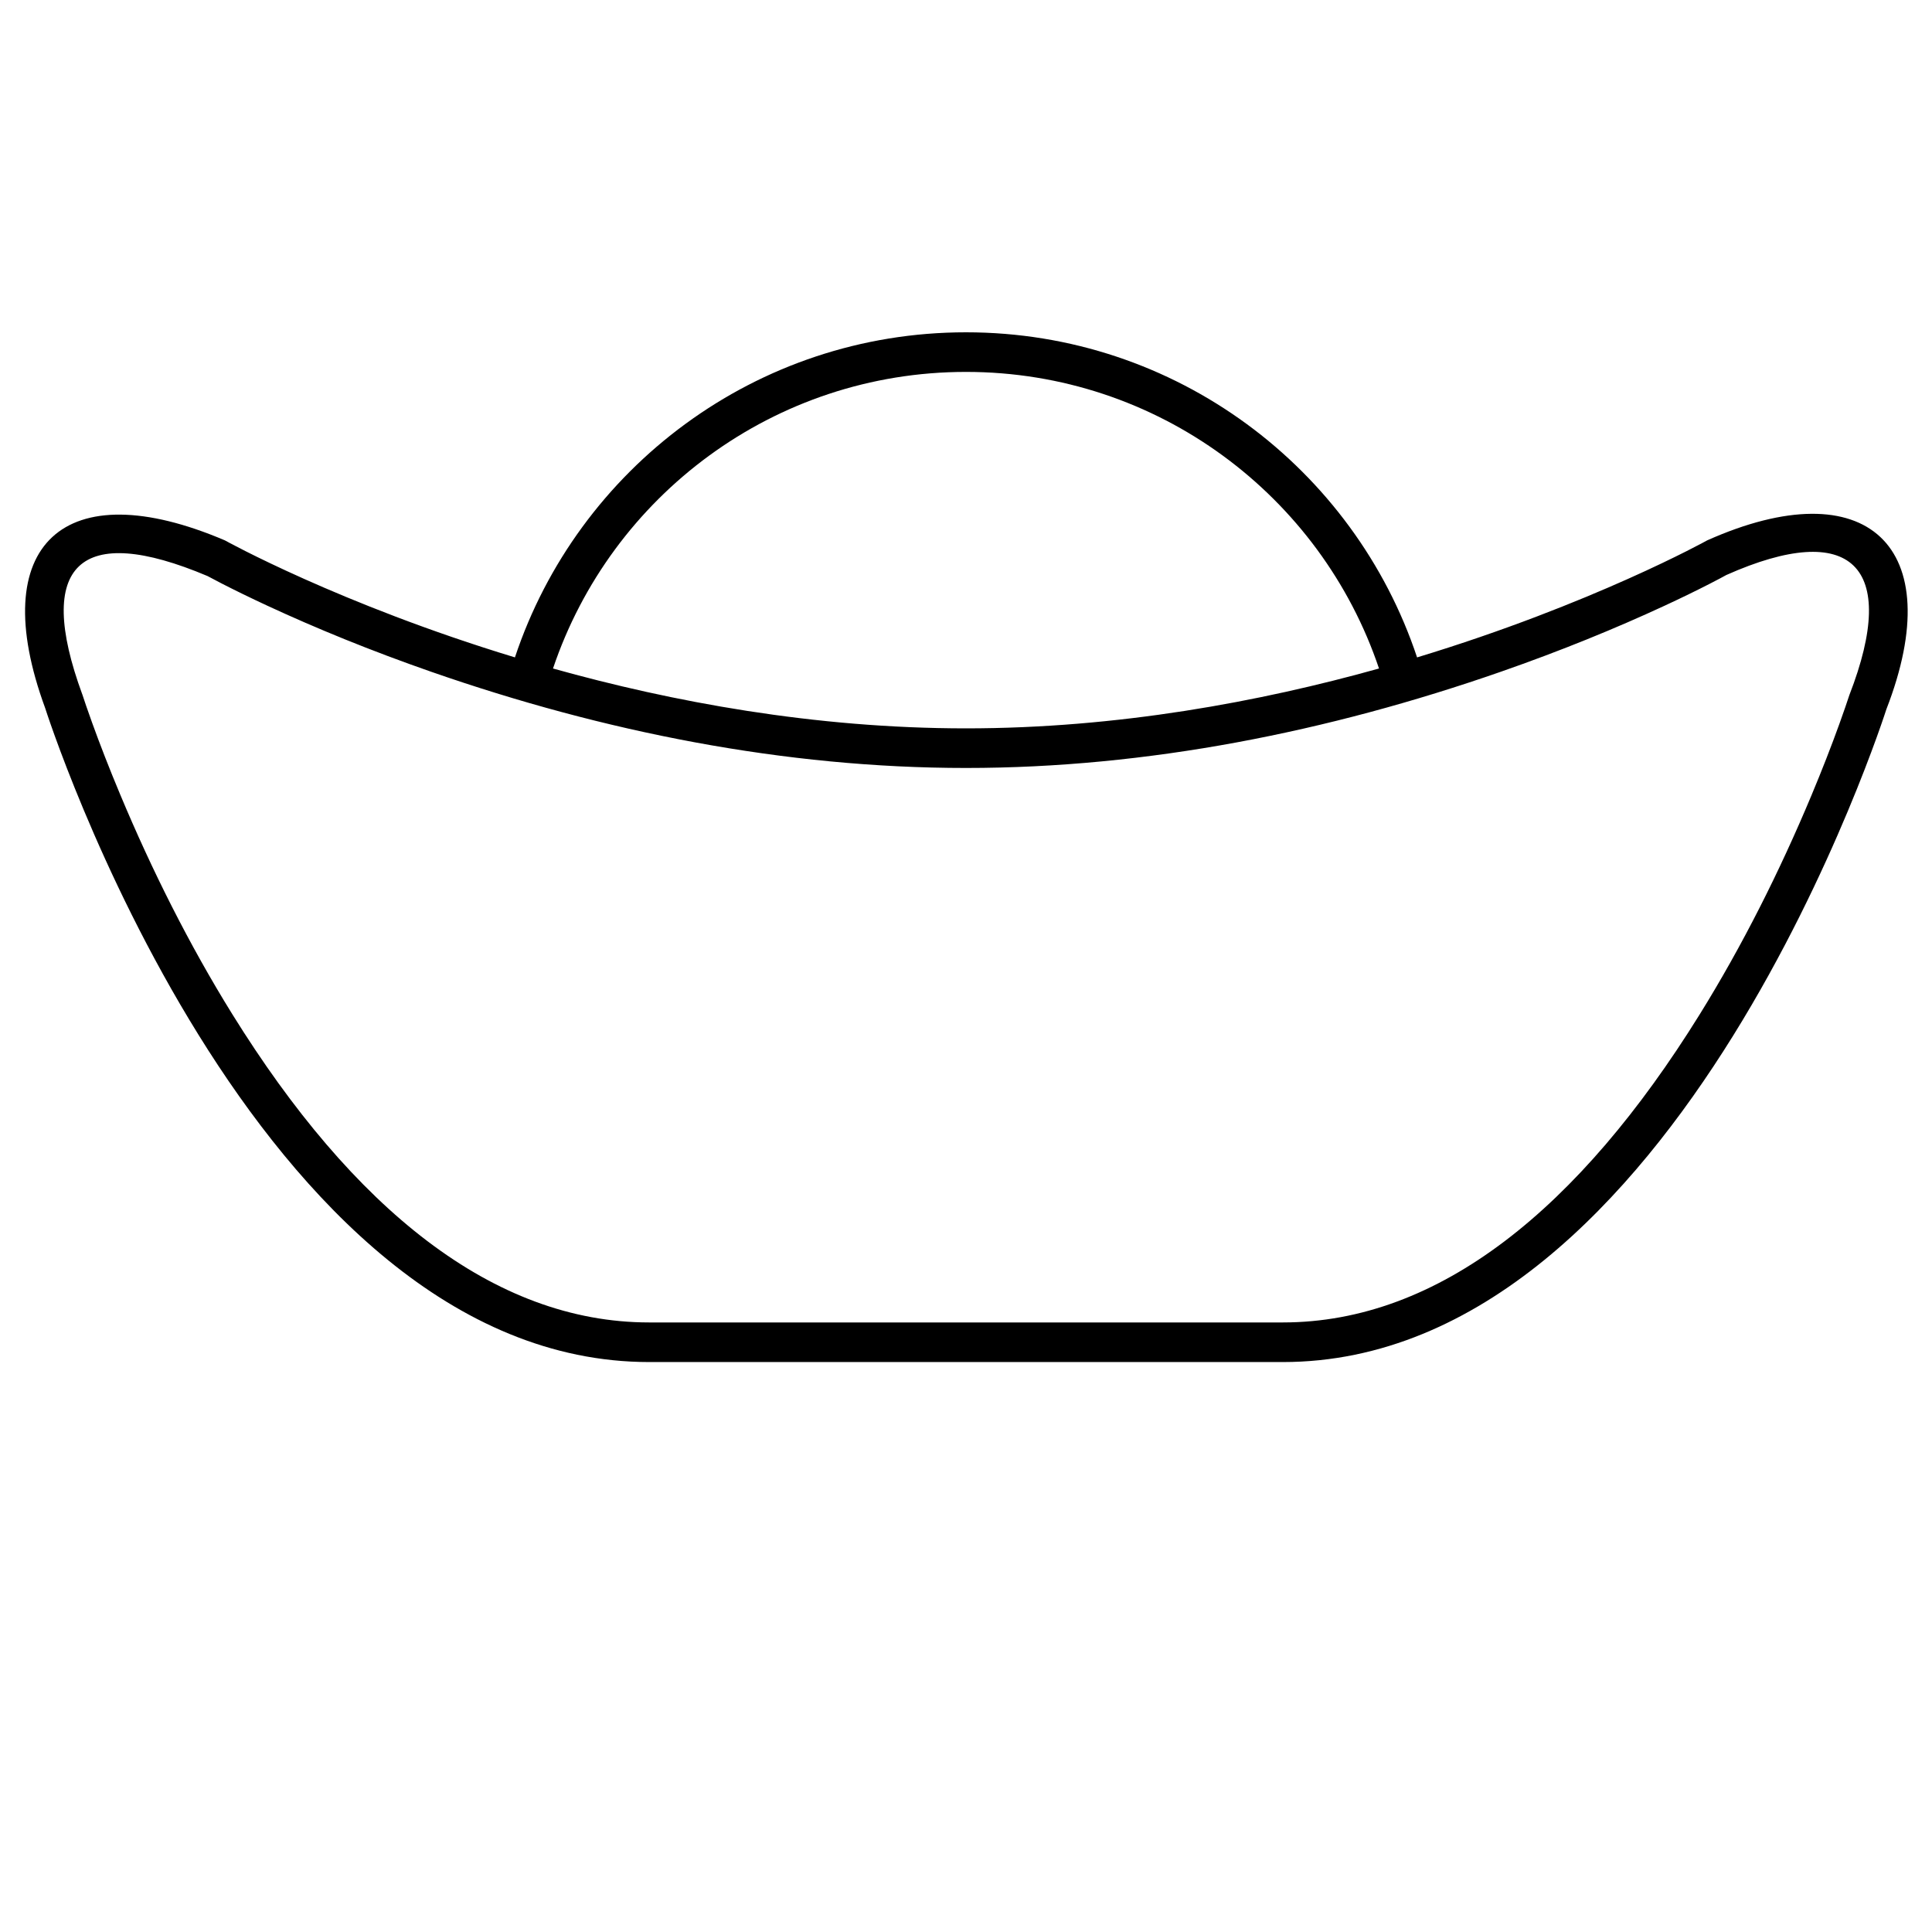
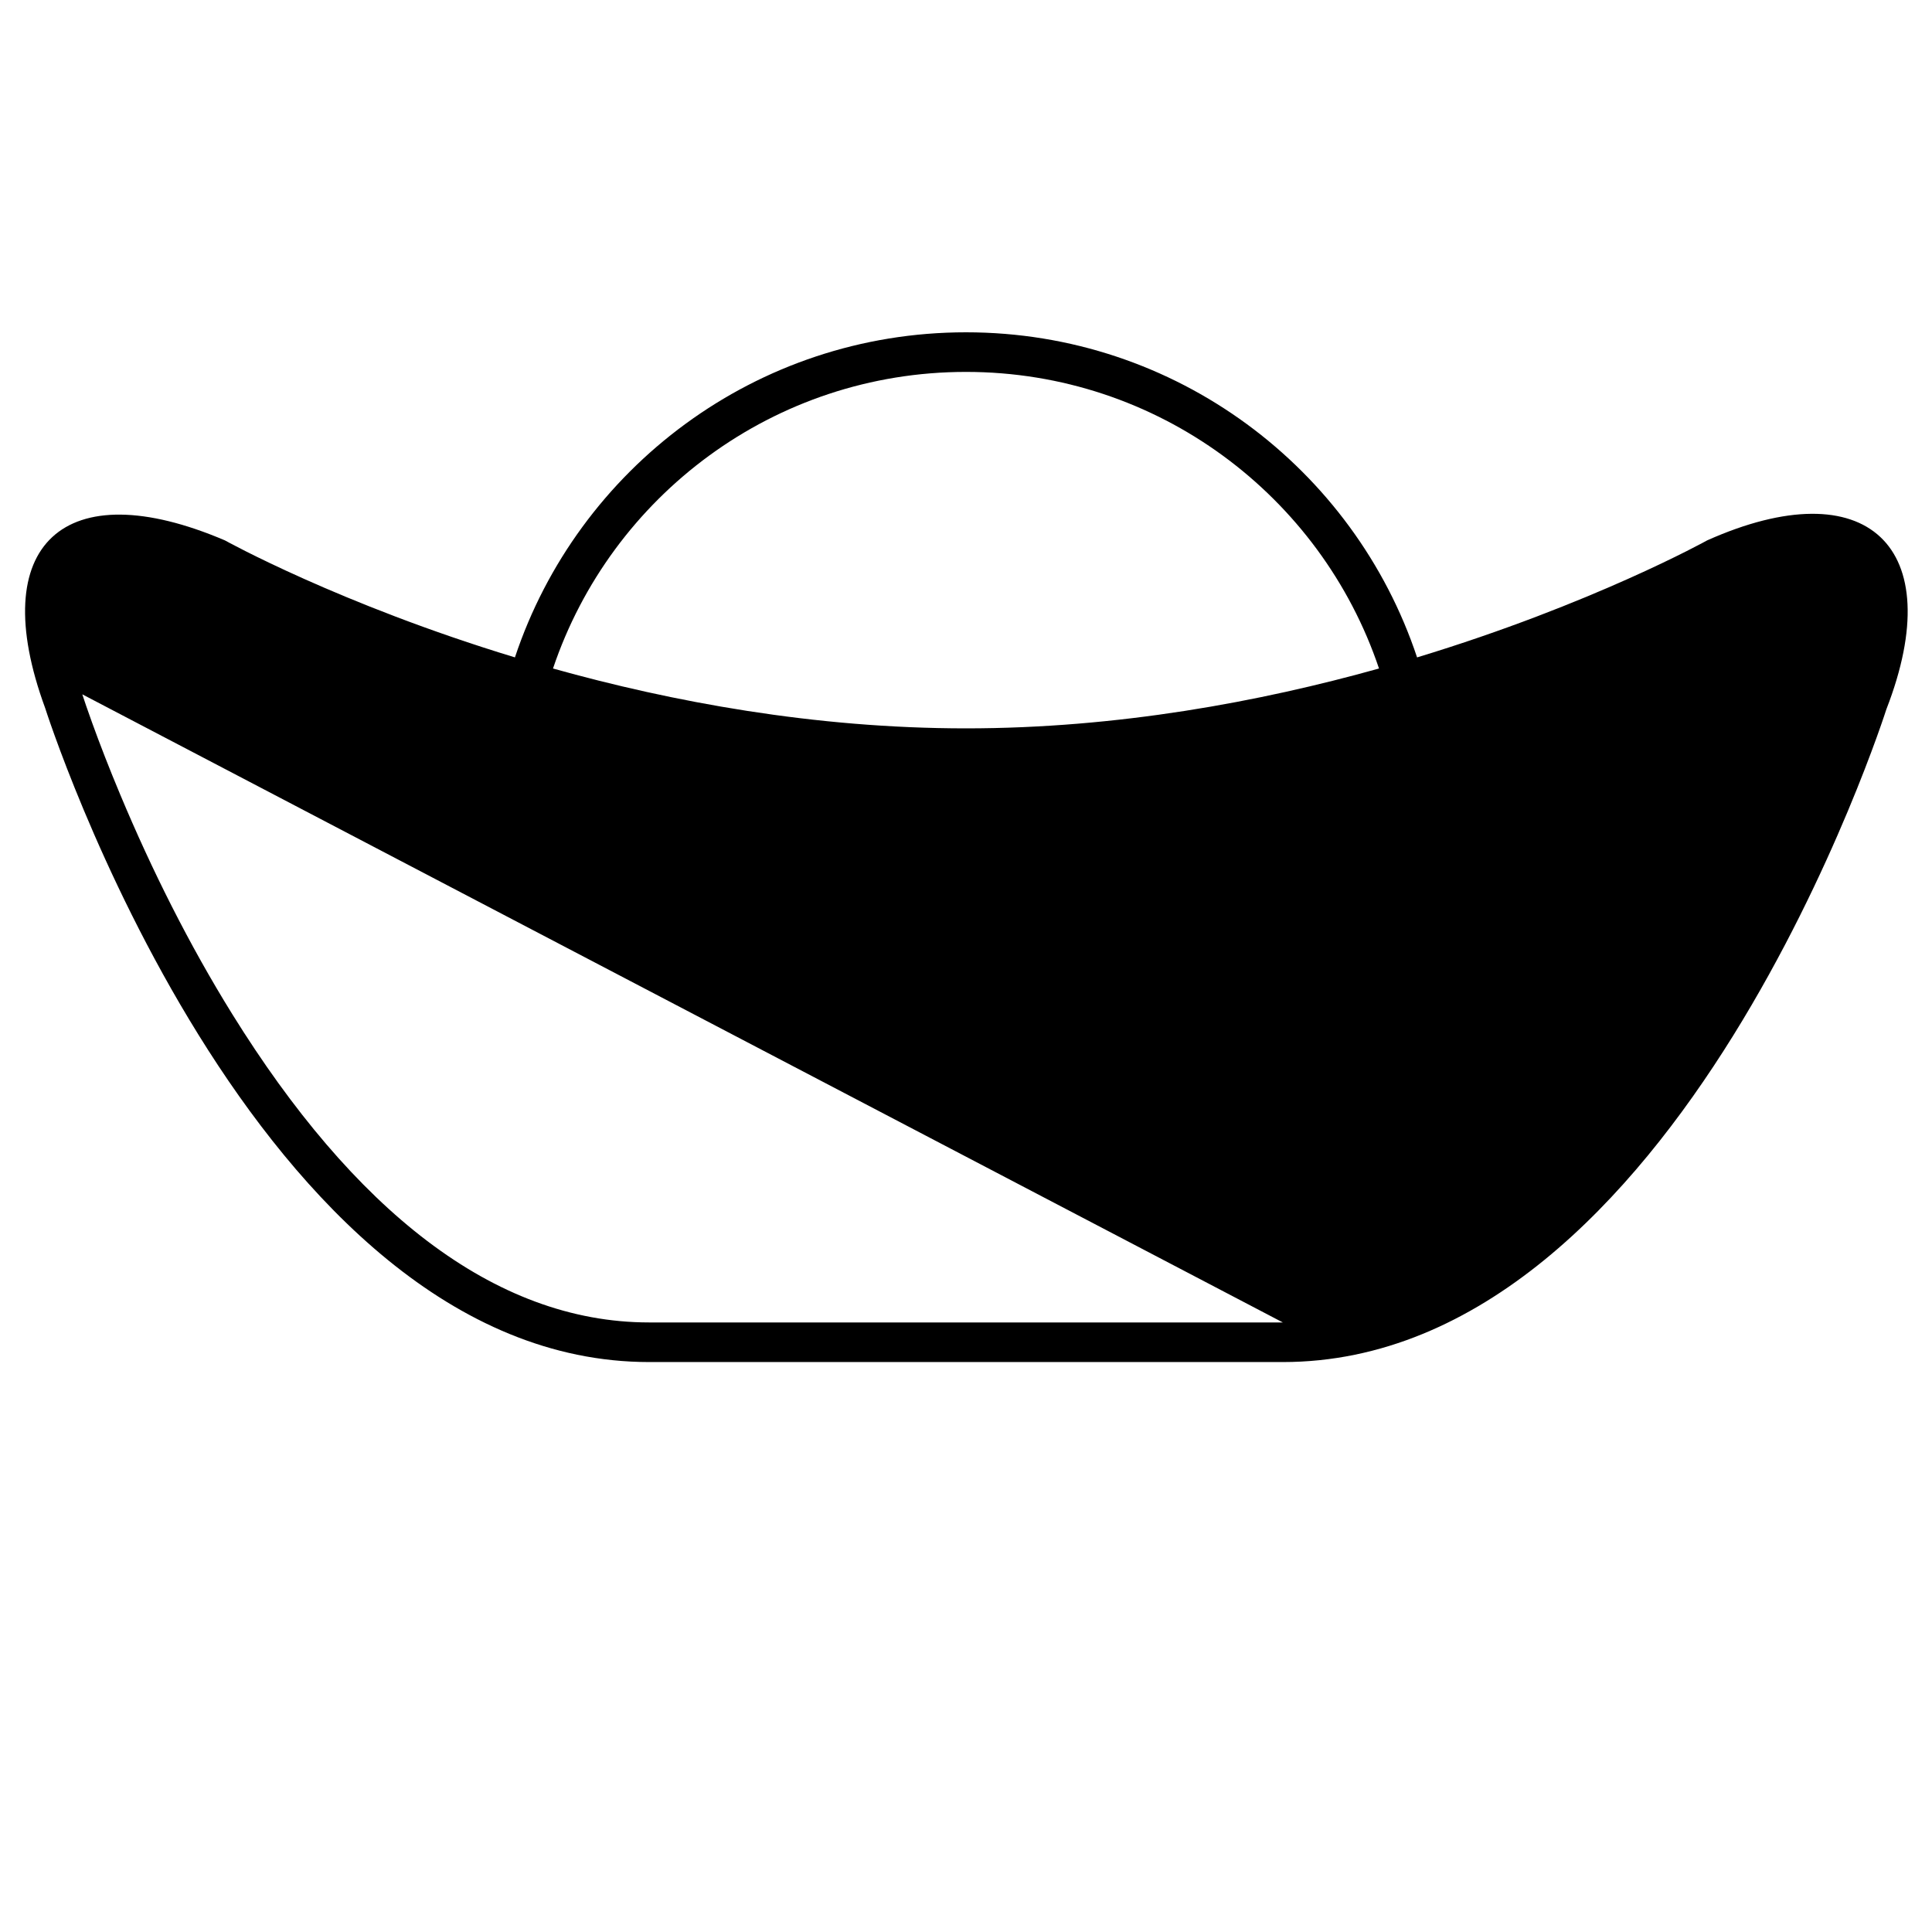
<svg xmlns="http://www.w3.org/2000/svg" fill="#000000" width="800px" height="800px" version="1.1" viewBox="144 144 512 512">
-   <path d="m280.46 318.22c16.66-50.059 63.883-86.156 119.54-86.156 55.652 0 102.88 36.098 119.54 86.156 46.484-14.113 76.871-31.012 76.871-31.012 42.242-18.863 64.293 1.523 47.488 44.781 0 0-54.969 172.97-159.93 172.97h-167.93c-104.96 0-160.08-173.34-160.08-173.34-15.934-43.391 5.102-62.574 47.637-44.414 0 0 30.387 16.898 76.871 31.012zm228.99 2.941c-15.379-45.691-58.574-78.602-109.45-78.602-50.879 0-94.07 32.91-109.45 78.602 31.469 8.805 69.234 15.863 109.45 15.863 40.215 0 77.984-7.059 109.45-15.863zm-343.64 6.844c0.539 1.664 1.355 4.074 2.594 7.5 2.082 5.766 4.578 12.203 7.488 19.145 8.305 19.836 18.215 39.664 29.66 58.105 31.91 51.402 69.074 81.707 110.48 81.707h167.93c41.414 0 78.551-30.238 110.41-81.527 11.43-18.402 21.32-38.184 29.609-57.977 2.902-6.926 5.394-13.352 7.469-19.102 1.234-3.418 2.047-5.82 2.656-7.668 13.352-34.367 0.406-46.5-32.602-31.809-0.801 0.445-2.269 1.234-4.371 2.309-3.441 1.766-7.445 3.723-11.977 5.824-12.887 5.981-27.461 11.945-43.441 17.516-45.715 15.926-93.684 25.492-141.72 25.492-48.039 0-96.008-9.566-141.72-25.492-15.98-5.57-30.555-11.535-43.438-17.516-4.531-2.102-8.535-4.059-11.98-5.824-1.711-0.879-3.004-1.562-3.859-2.027-33.898-14.324-45.832-3.066-33.195 31.344z" fill-rule="evenodd" />
+   <path d="m280.46 318.22c16.66-50.059 63.883-86.156 119.54-86.156 55.652 0 102.88 36.098 119.54 86.156 46.484-14.113 76.871-31.012 76.871-31.012 42.242-18.863 64.293 1.523 47.488 44.781 0 0-54.969 172.97-159.93 172.97h-167.93c-104.96 0-160.08-173.34-160.08-173.34-15.934-43.391 5.102-62.574 47.637-44.414 0 0 30.387 16.898 76.871 31.012zm228.99 2.941c-15.379-45.691-58.574-78.602-109.45-78.602-50.879 0-94.07 32.91-109.45 78.602 31.469 8.805 69.234 15.863 109.45 15.863 40.215 0 77.984-7.059 109.45-15.863zm-343.64 6.844c0.539 1.664 1.355 4.074 2.594 7.5 2.082 5.766 4.578 12.203 7.488 19.145 8.305 19.836 18.215 39.664 29.66 58.105 31.91 51.402 69.074 81.707 110.48 81.707h167.93z" fill-rule="evenodd" />
</svg>